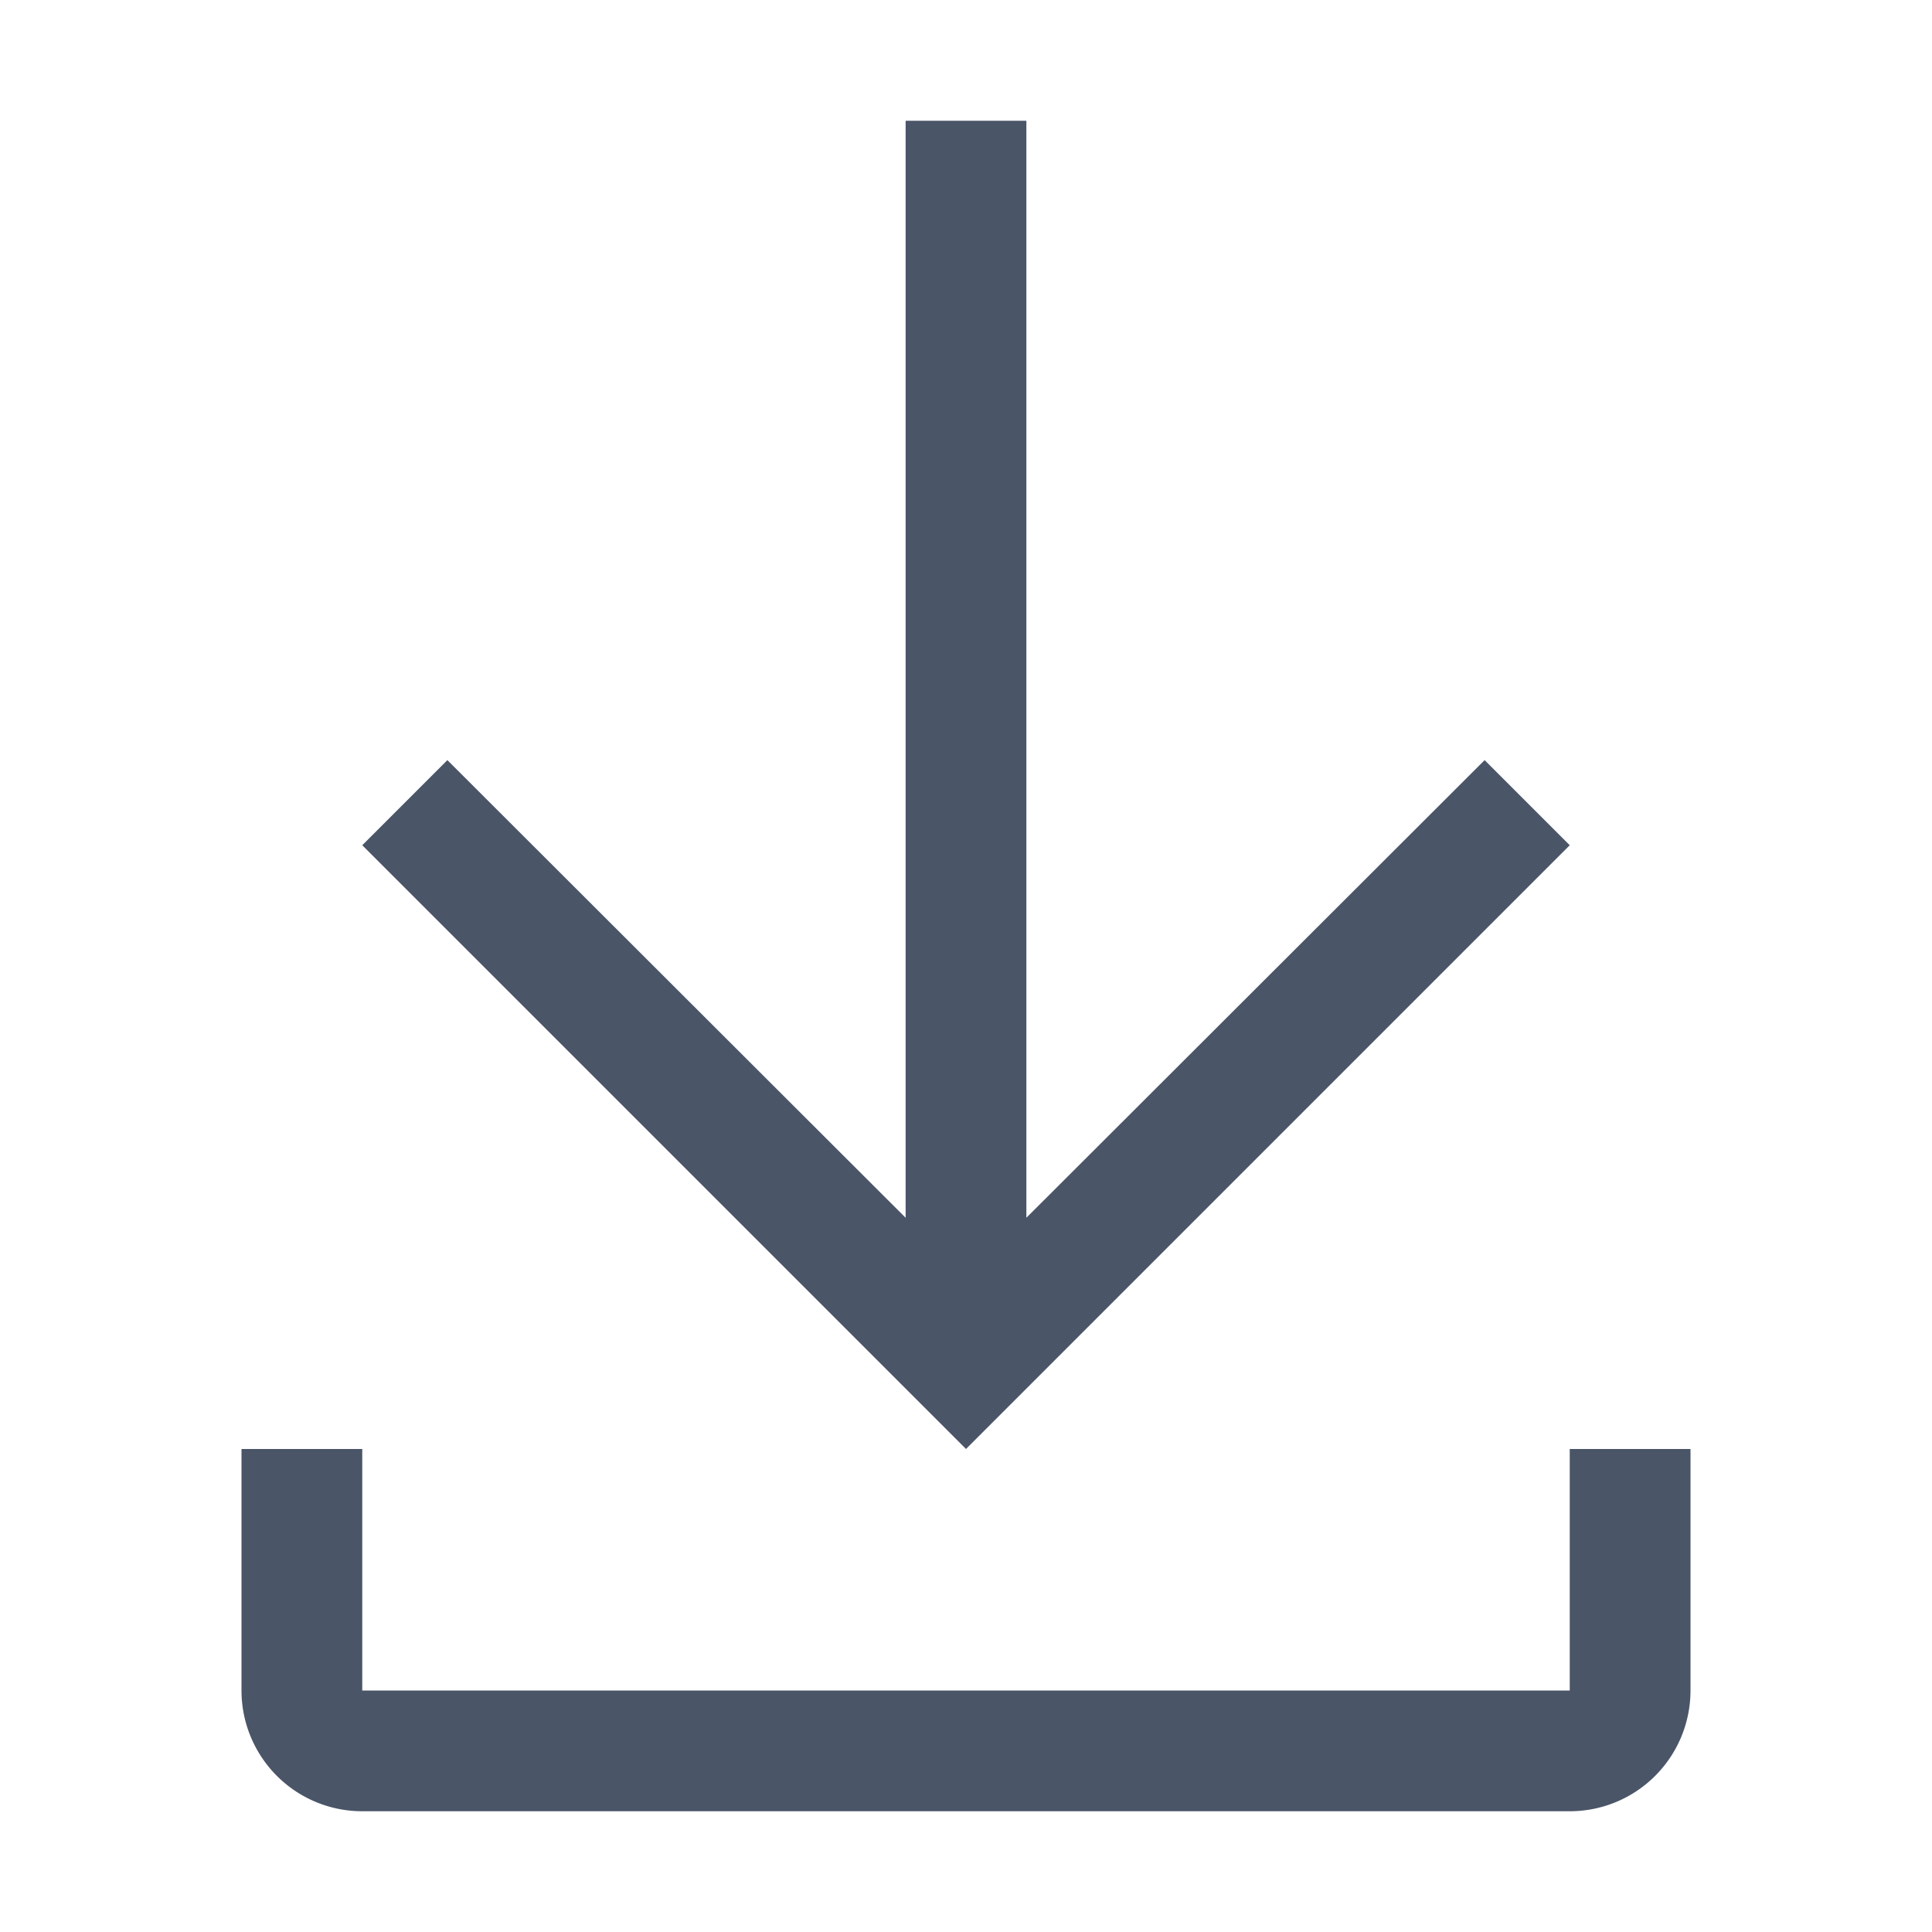
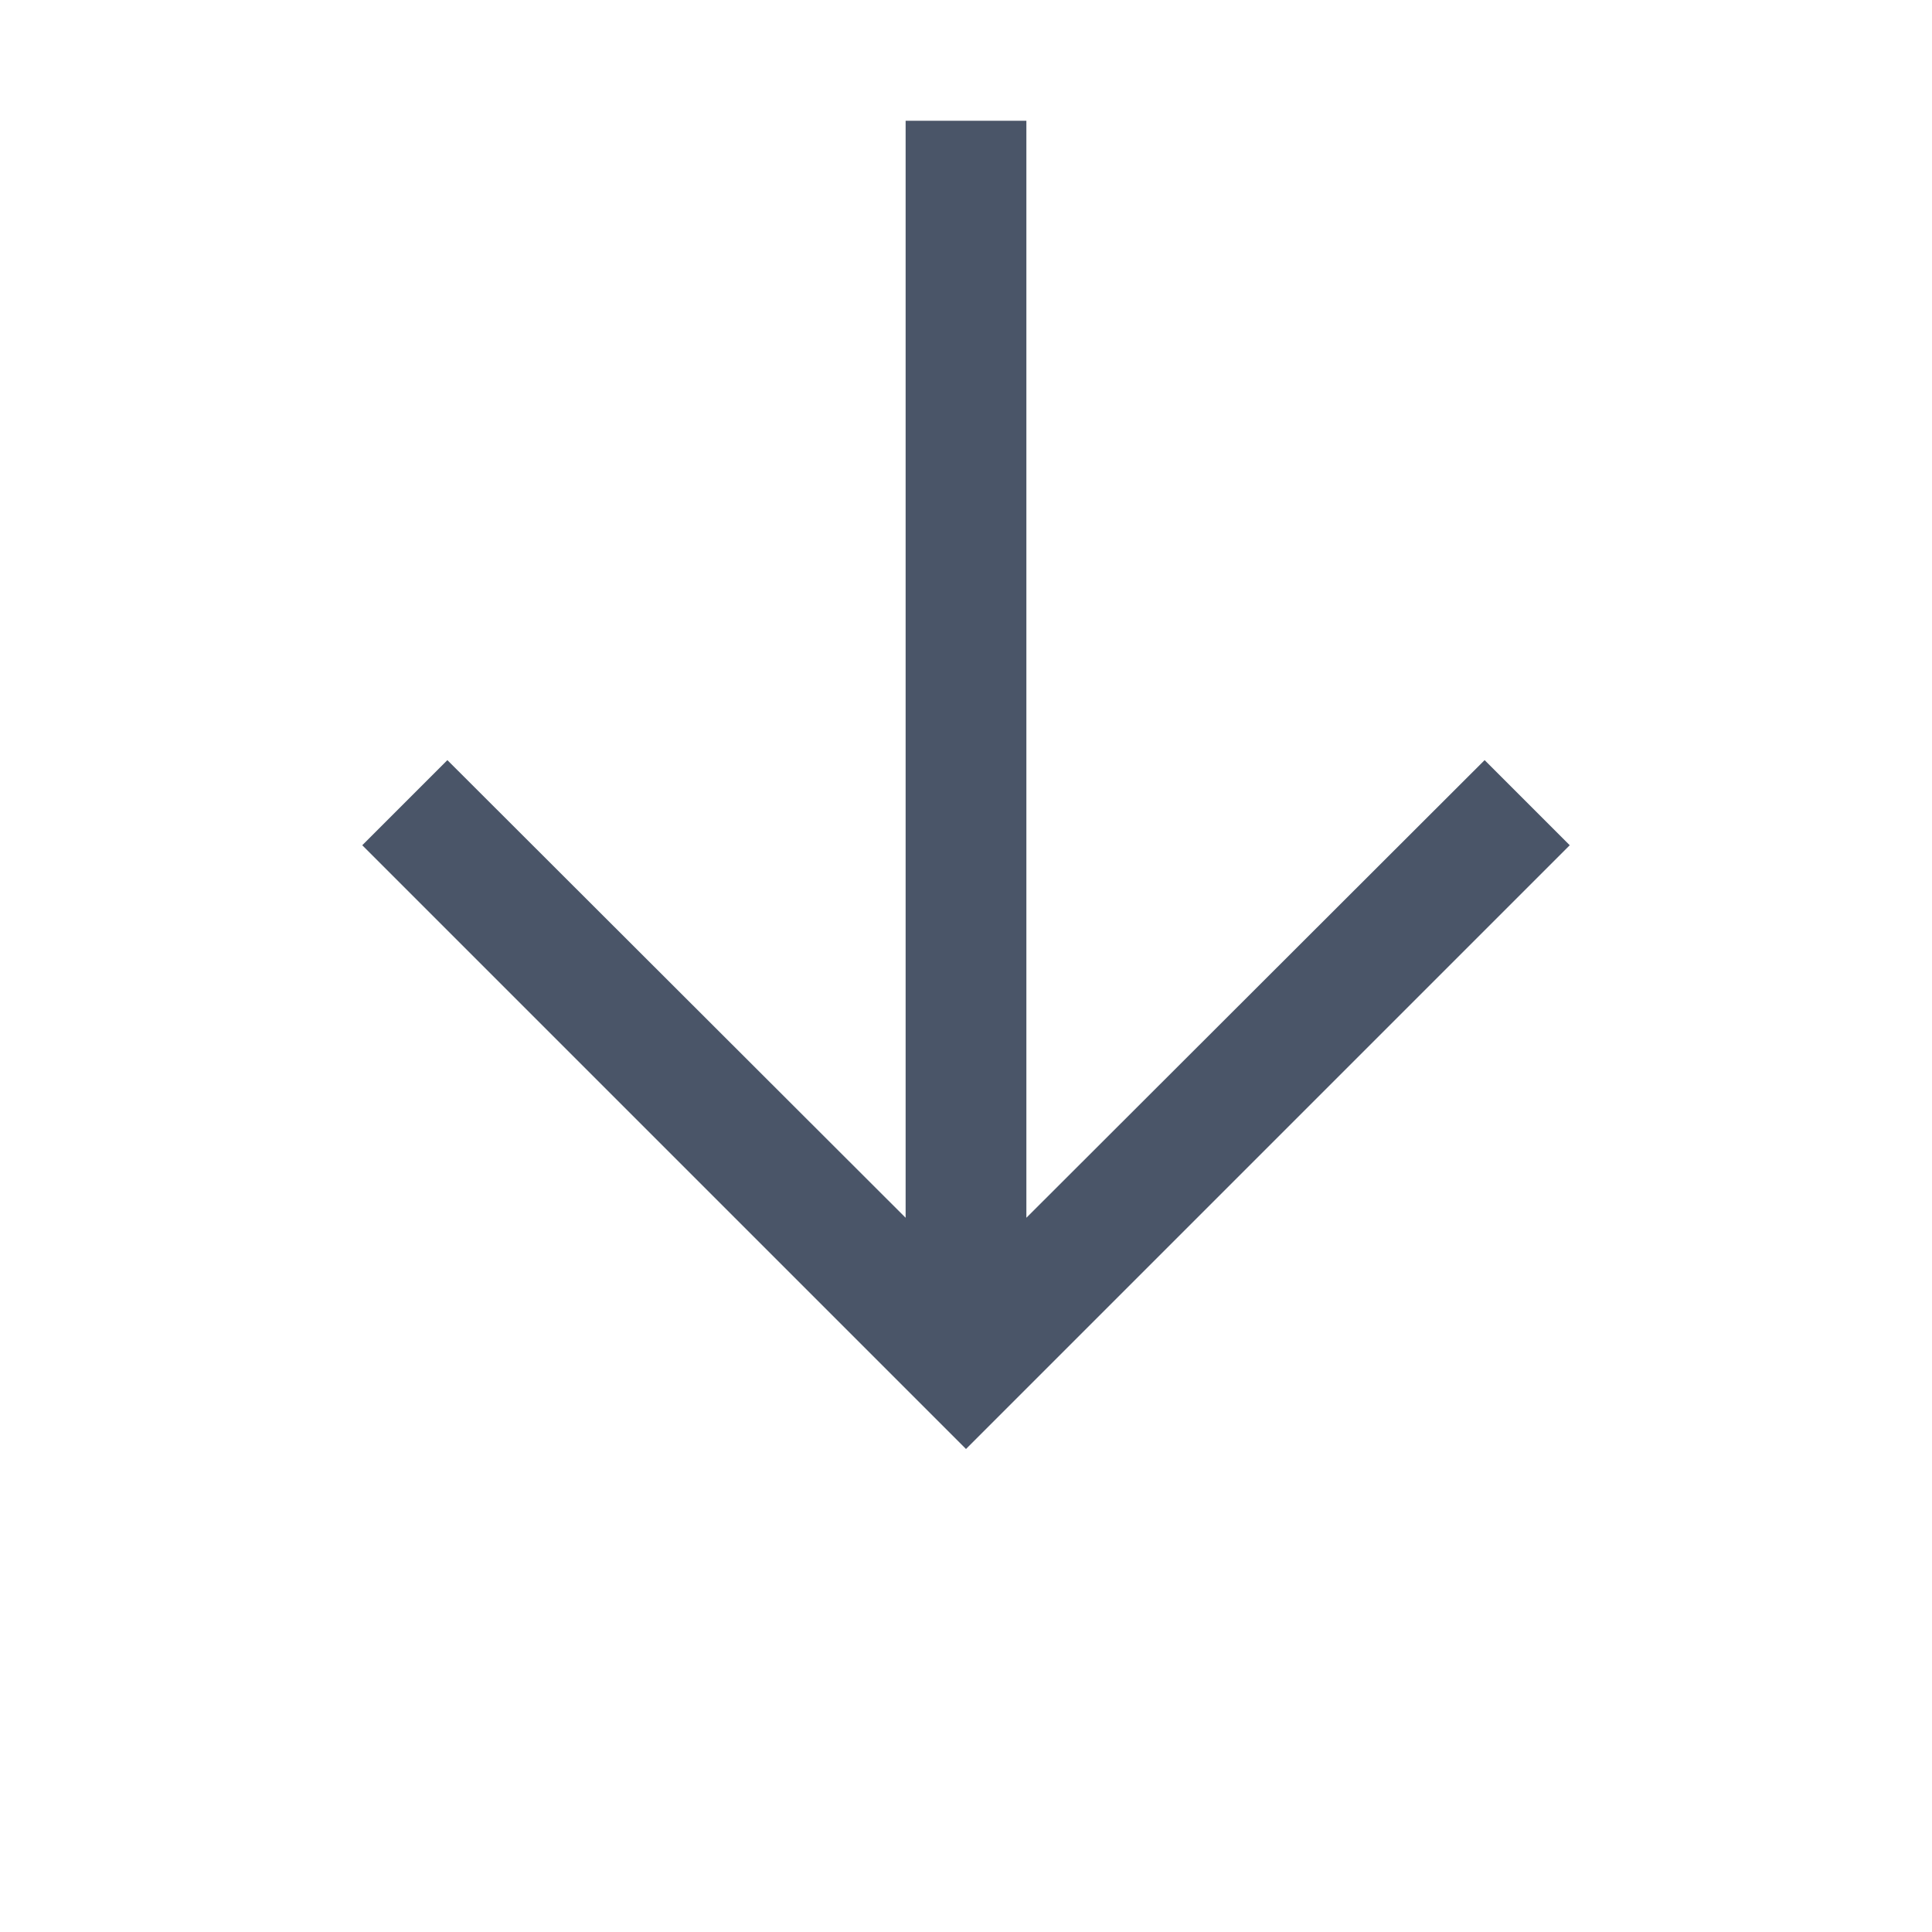
<svg xmlns="http://www.w3.org/2000/svg" id="icon" width="32" height="32" viewBox="0 0 32 32">
  <defs fill="#4a5568">
    <style> .cls-1 { fill: none; } </style>
  </defs>
-   <path d="M26,24v4H6V24H4v4H4a2,2,0,0,0,2,2H26a2,2,0,0,0,2-2h0V24Z" fill="#4a5568" />
  <polygon points="26 14 24.59 12.59 17 20.17 17 2 15 2 15 20.17 7.41 12.59 6 14 16 24 26 14" fill="#4a5568" />
  <g id="_Transparent_Rectangle_" data-name="&lt;Transparent Rectangle&gt;">
-     <rect class="cls-1" width="32" height="32" fill="#4a5568" />
-   </g>
+     </g>
</svg>